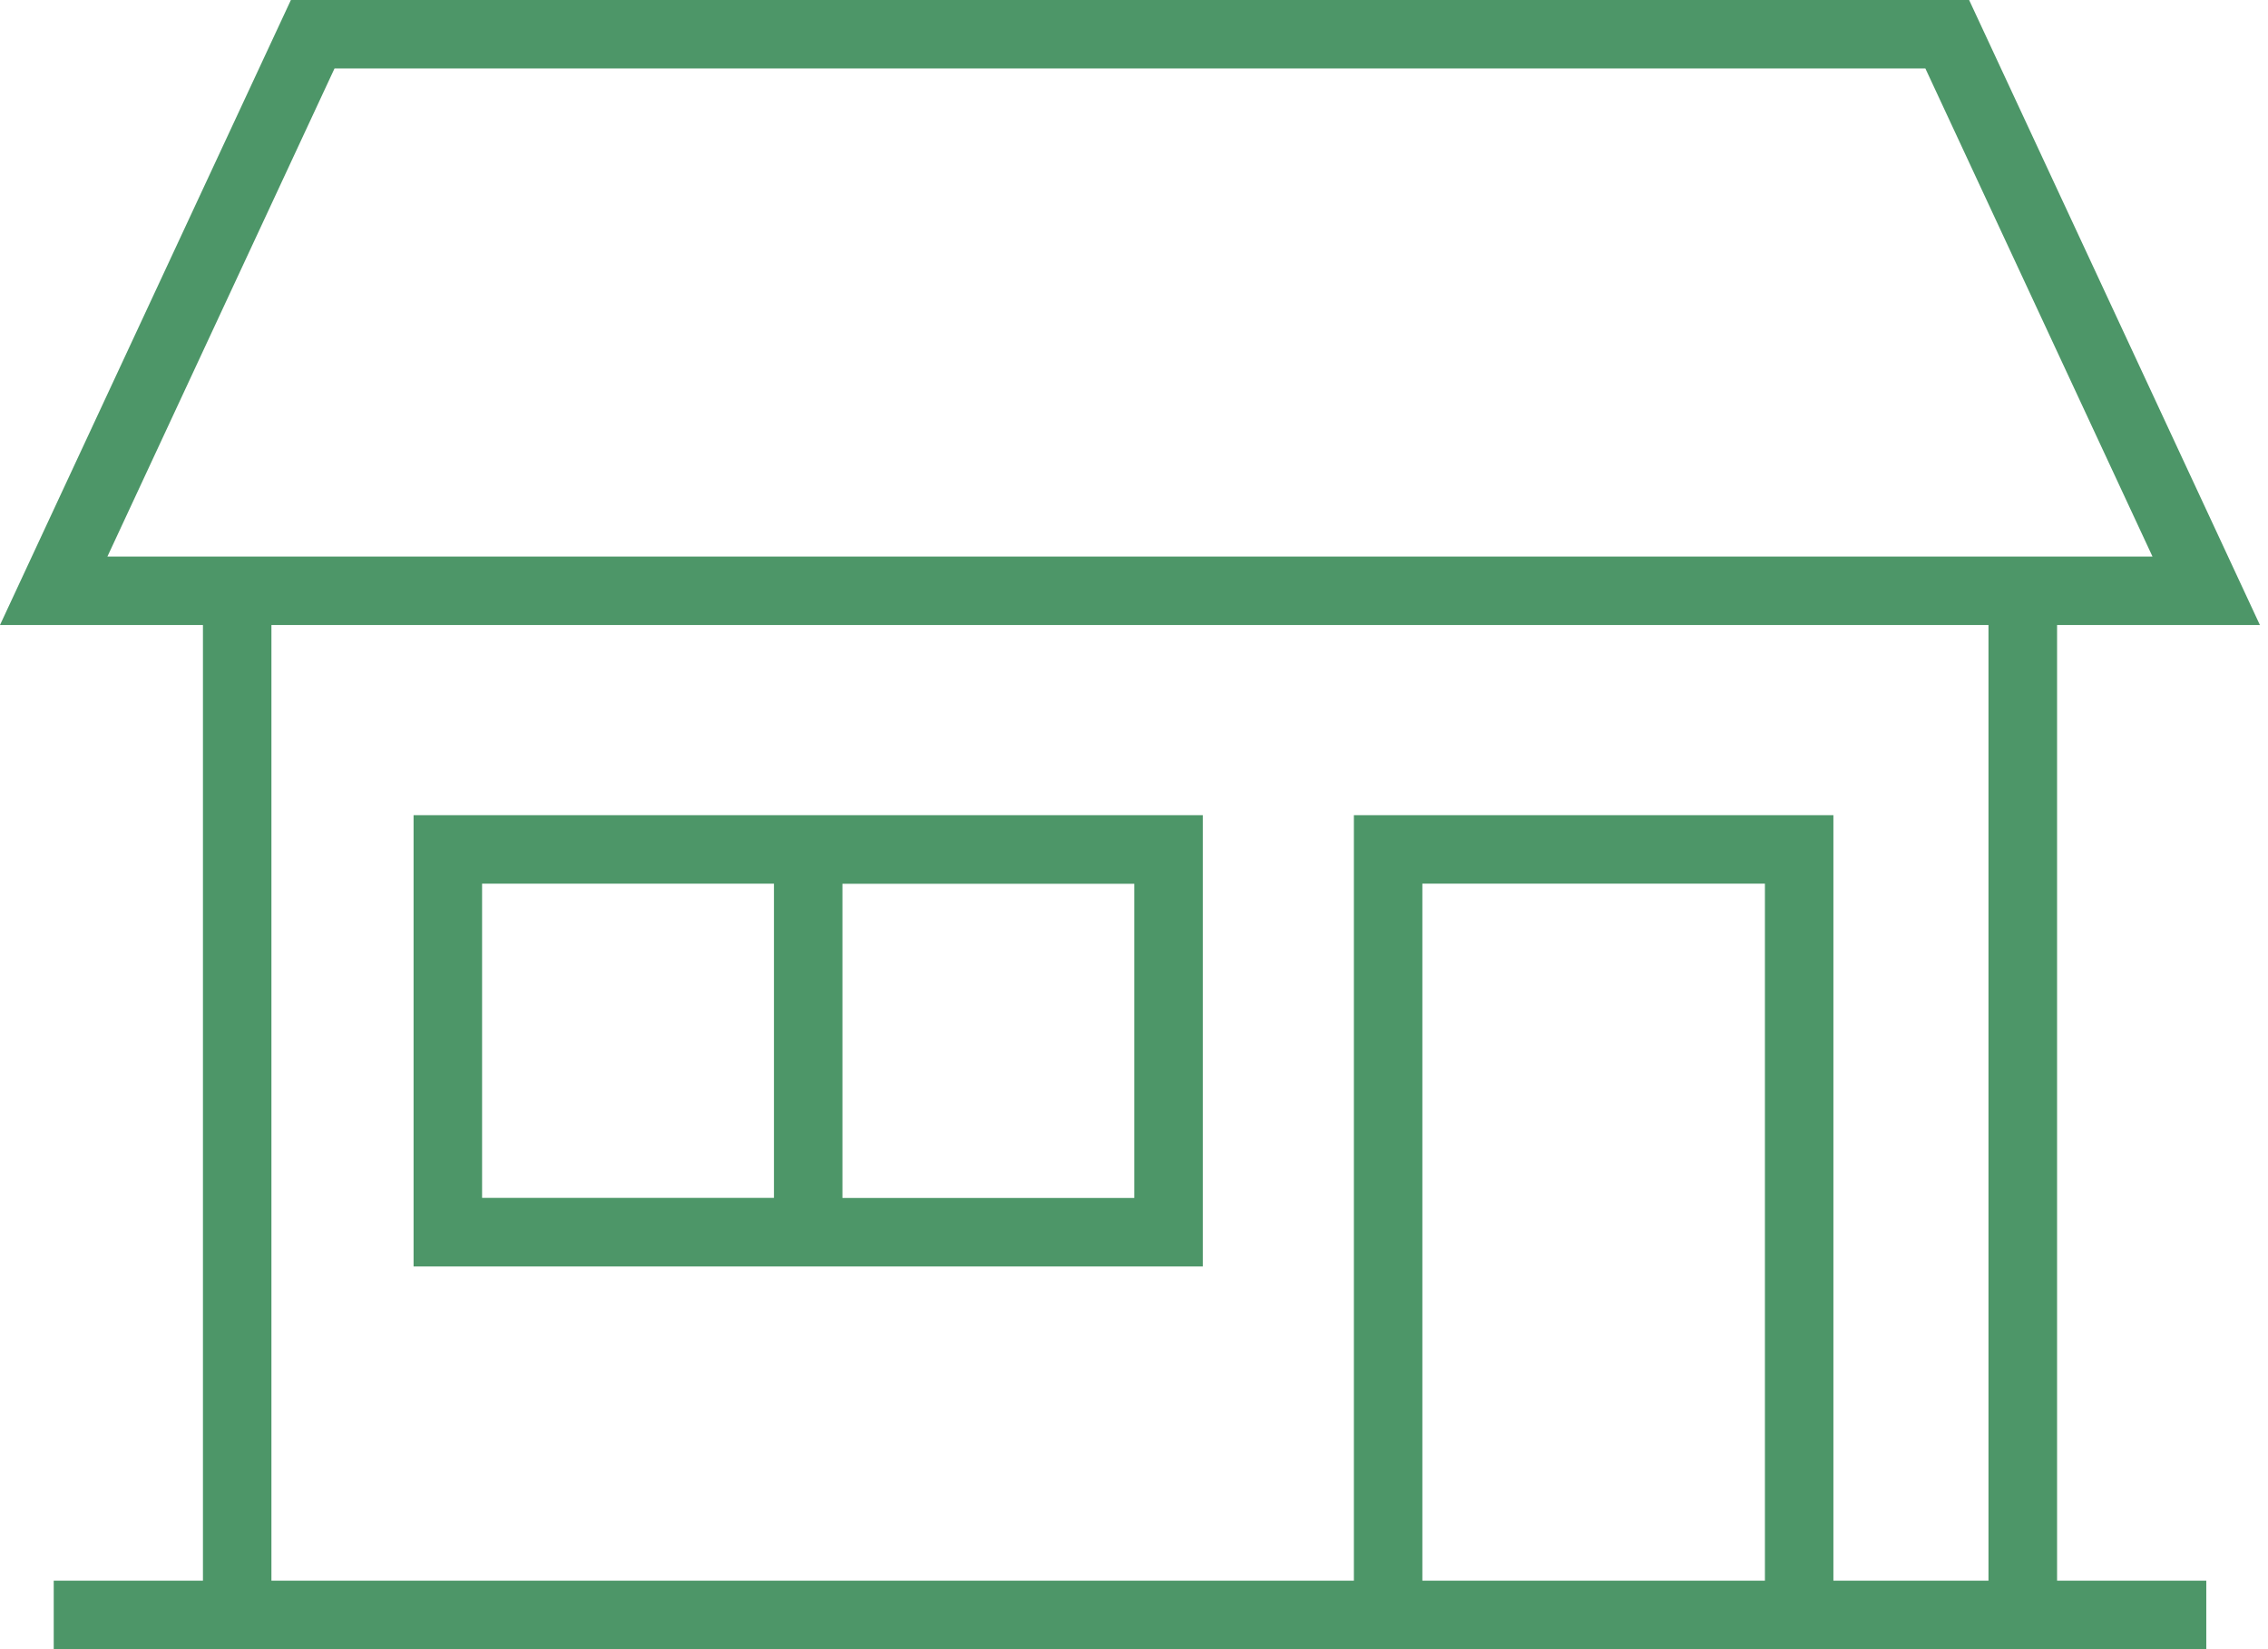
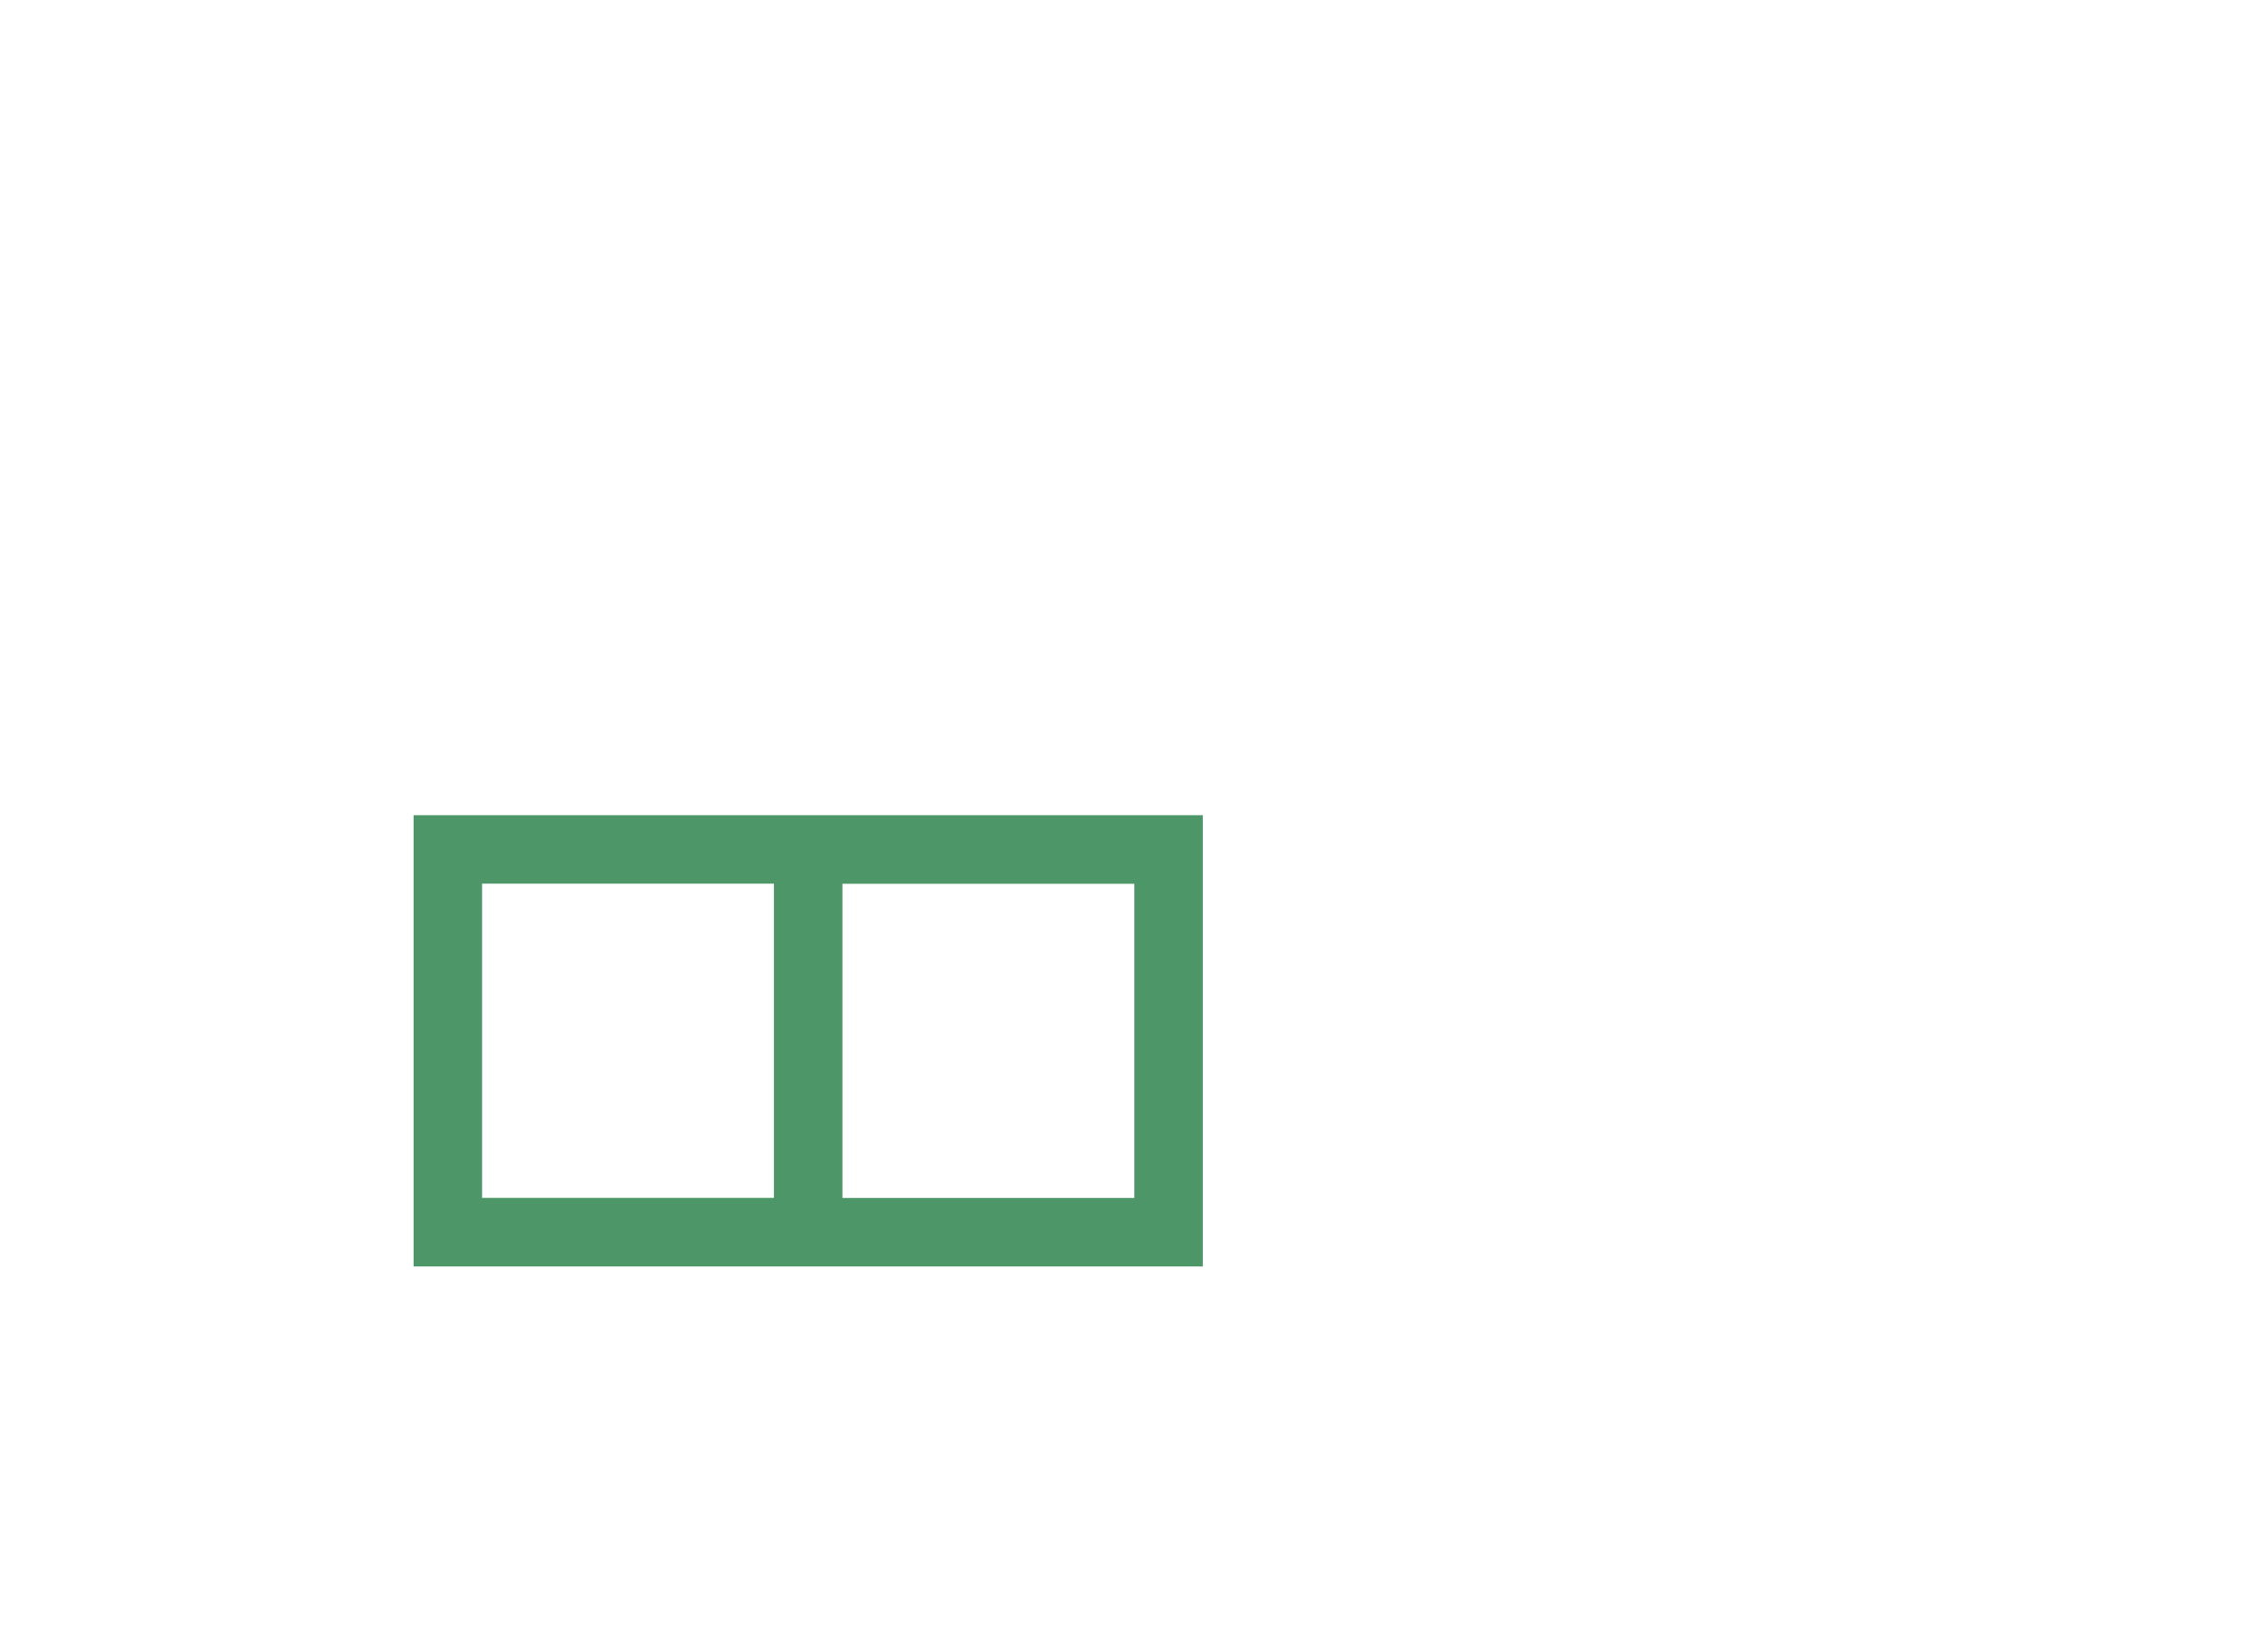
<svg xmlns="http://www.w3.org/2000/svg" width="77" height="56" viewBox="0 0 77 56" fill="none">
  <g clip-path="url(#clip0_2025_677)">
-     <path d="M69.836 21.223H76.725L66.853 0H9.876L0 21.223H6.89V53.675H1.824V56H74.905V53.675H69.839V21.223H69.836ZM11.357 2.325H65.368L73.078 18.898H3.647L11.357 2.325ZM9.215 21.223H67.51V53.675H62.245V27.681H45.965V53.675H9.215V21.223ZM59.92 53.675H48.29V30.006H59.92V53.675Z" fill="#4D9668" />
    <path d="M14.041 27.681V43.005H40.836V27.681H14.041ZM16.367 30.006H26.276V40.676H16.367V30.006ZM38.51 40.679H28.601V30.01H38.51V40.679Z" fill="#4D9668" />
  </g>
  <defs>
    <clipPath id="clip0_2025_677">
      <rect width="76.728" height="56" fill="white" />
    </clipPath>
  </defs>
</svg>